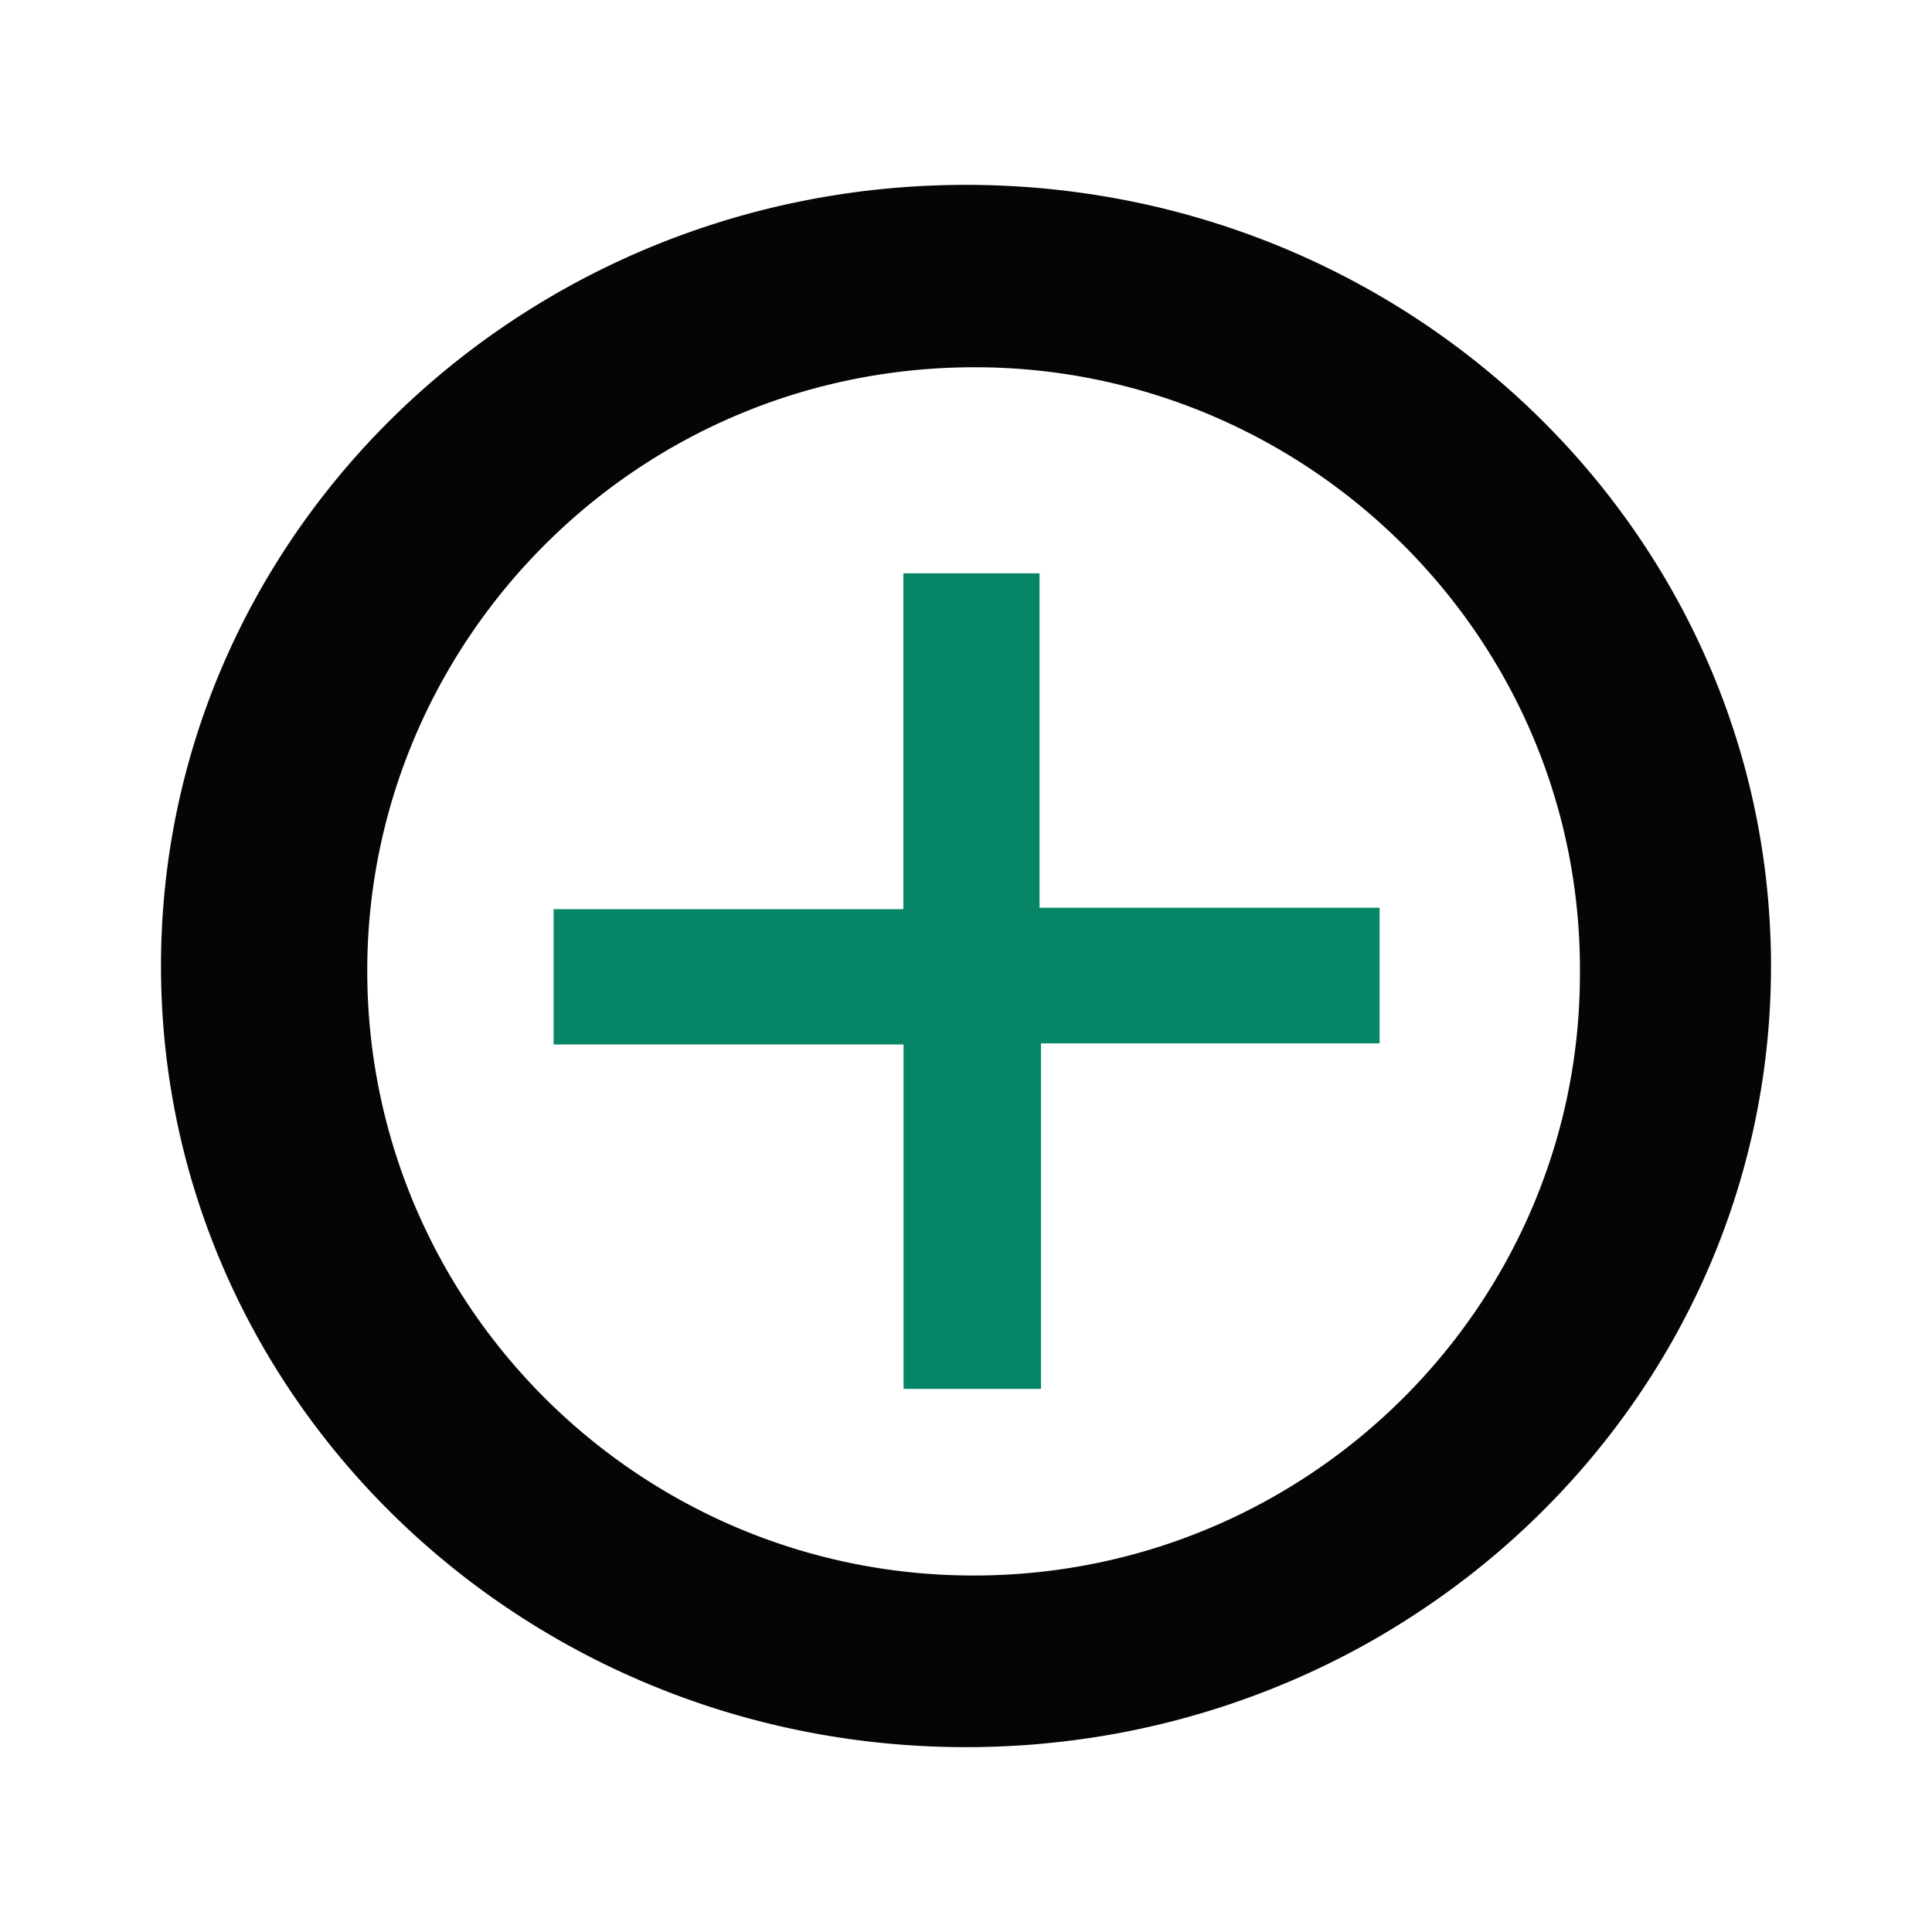
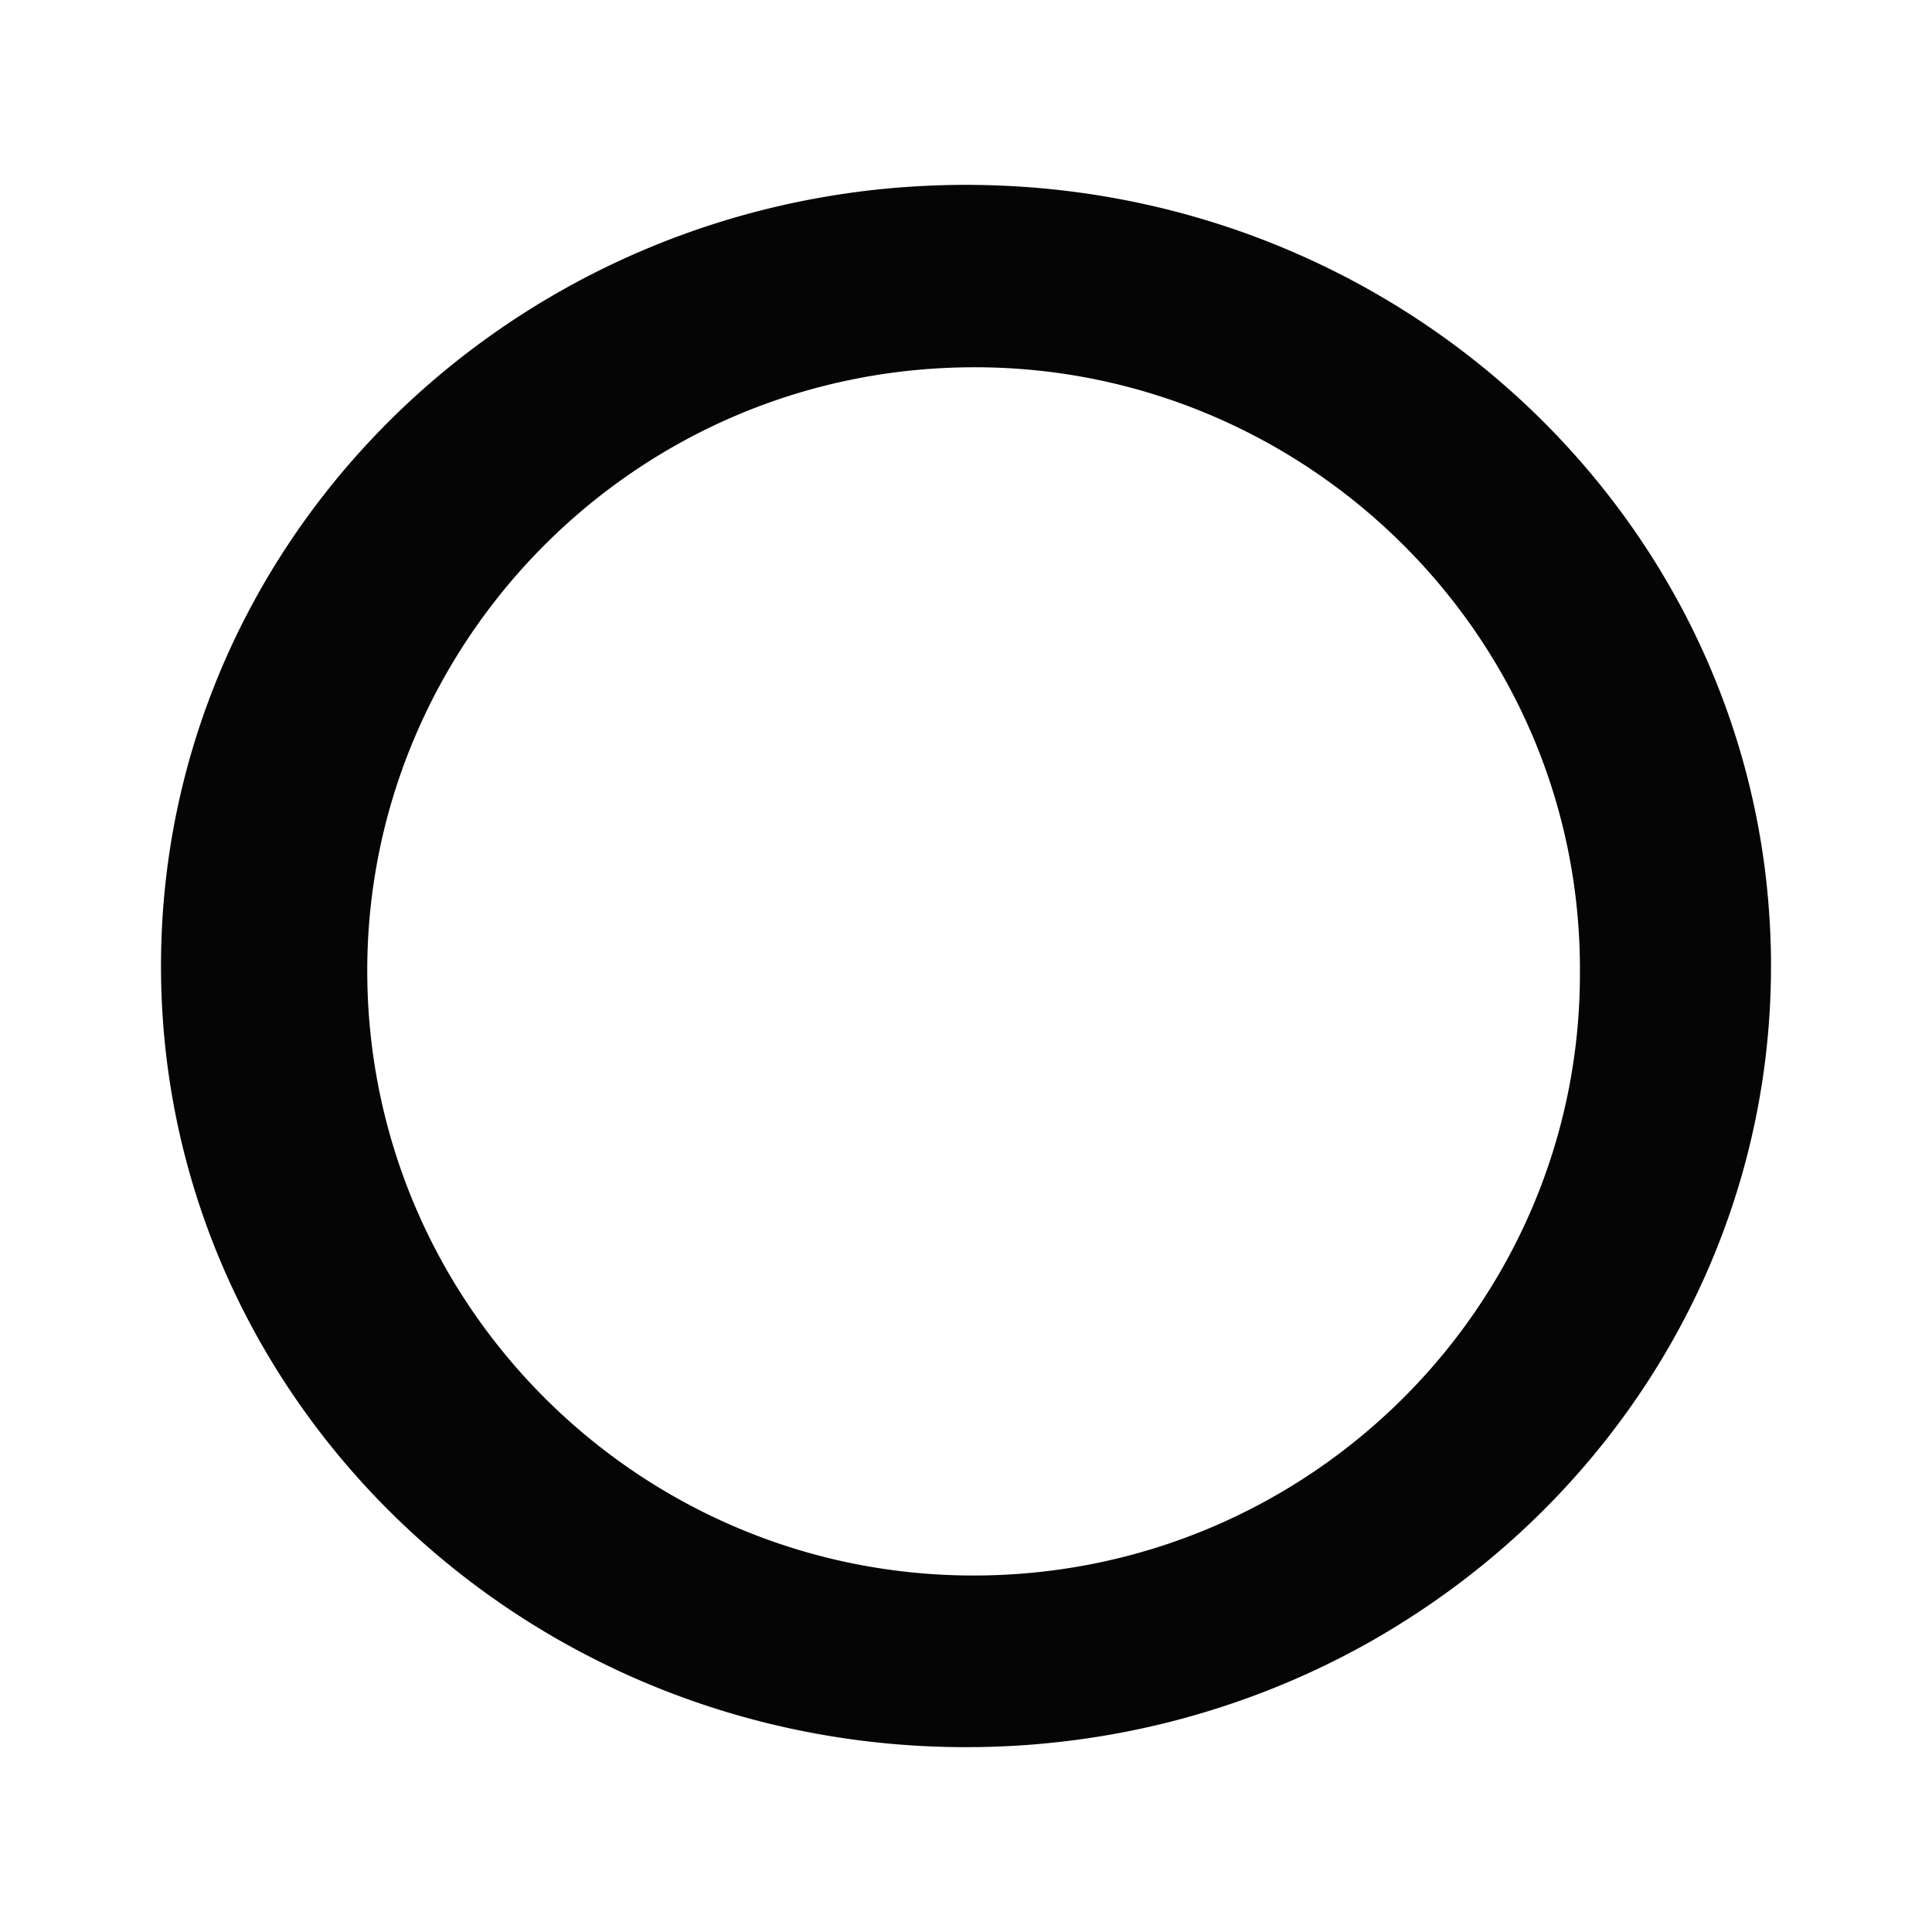
<svg xmlns="http://www.w3.org/2000/svg" id="Layer_1" data-name="Layer 1" viewBox="0 0 300 300">
  <title>Tab Jun 2022_V2_logos</title>
  <path d="M274.978,147.667v-.045c-.015-.846-.045-1.7-.082-2.546-.03-.854-.082-1.707-.135-2.569-.052-.824-.112-1.655-.18-2.486a1.12,1.12,0,0,1-.015-.165c-.075-.831-.15-1.67-.24-2.509q-.101-.977-.225-1.955c-.03-.277-.067-.562-.105-.846C266.343,76.151,215.9,30.71,154.119,28.771c-1.37-.045-2.741-.067-4.119-.067q-2.954,0-5.879.135A128.074,128.074,0,0,0,112.834,34.155a1.135,1.135,0,0,0-.21.067C61.844,49.641,25,95.644,25,149.996,25,216.989,80.97,271.297,150,271.297c.33,0,.659,0,.989-.007.367,0,.734,0,1.101-.007,2.524-.045,5.04-.157,7.526-.337.442-.037.876-.067,1.318-.105.427-.037.861-.075,1.288-.12a127.029,127.029,0,0,0,38.499-9.825c.726-.315,1.445-.629,2.164-.951.397-.187.786-.367,1.183-.547.105-.052.21-.097.315-.15.846-.397,1.685-.801,2.524-1.221.899-.442,1.797-.899,2.681-1.37.442-.232.884-.472,1.318-.704.442-.232.884-.479,1.318-.726.352-.195.711-.397,1.063-.599.644-.367,1.281-.741,1.917-1.123q1.197-.711,2.378-1.457c29.536-18.451,50.547-48.651,56.011-83.794.067-.427.135-.861.195-1.296A118.455,118.455,0,0,0,275,149.996v-.756Q275,148.454,274.978,147.667Zm-123.682,96.978c-52.151.067-94.581-42.341-94.267-94.499C57.336,99.396,99.077,56.523,152.284,57.033c51.057.487,93.406,42.176,93.046,94.139C245.353,202.514,203.364,244.578,151.296,244.645Z" fill="#050505" />
-   <path d="M140.271,89.022h21.146v51.928H214.226v21.063H161.646v53.652H140.306V162.182H85.965V141.179h54.306Z" fill="#068666" />
</svg>